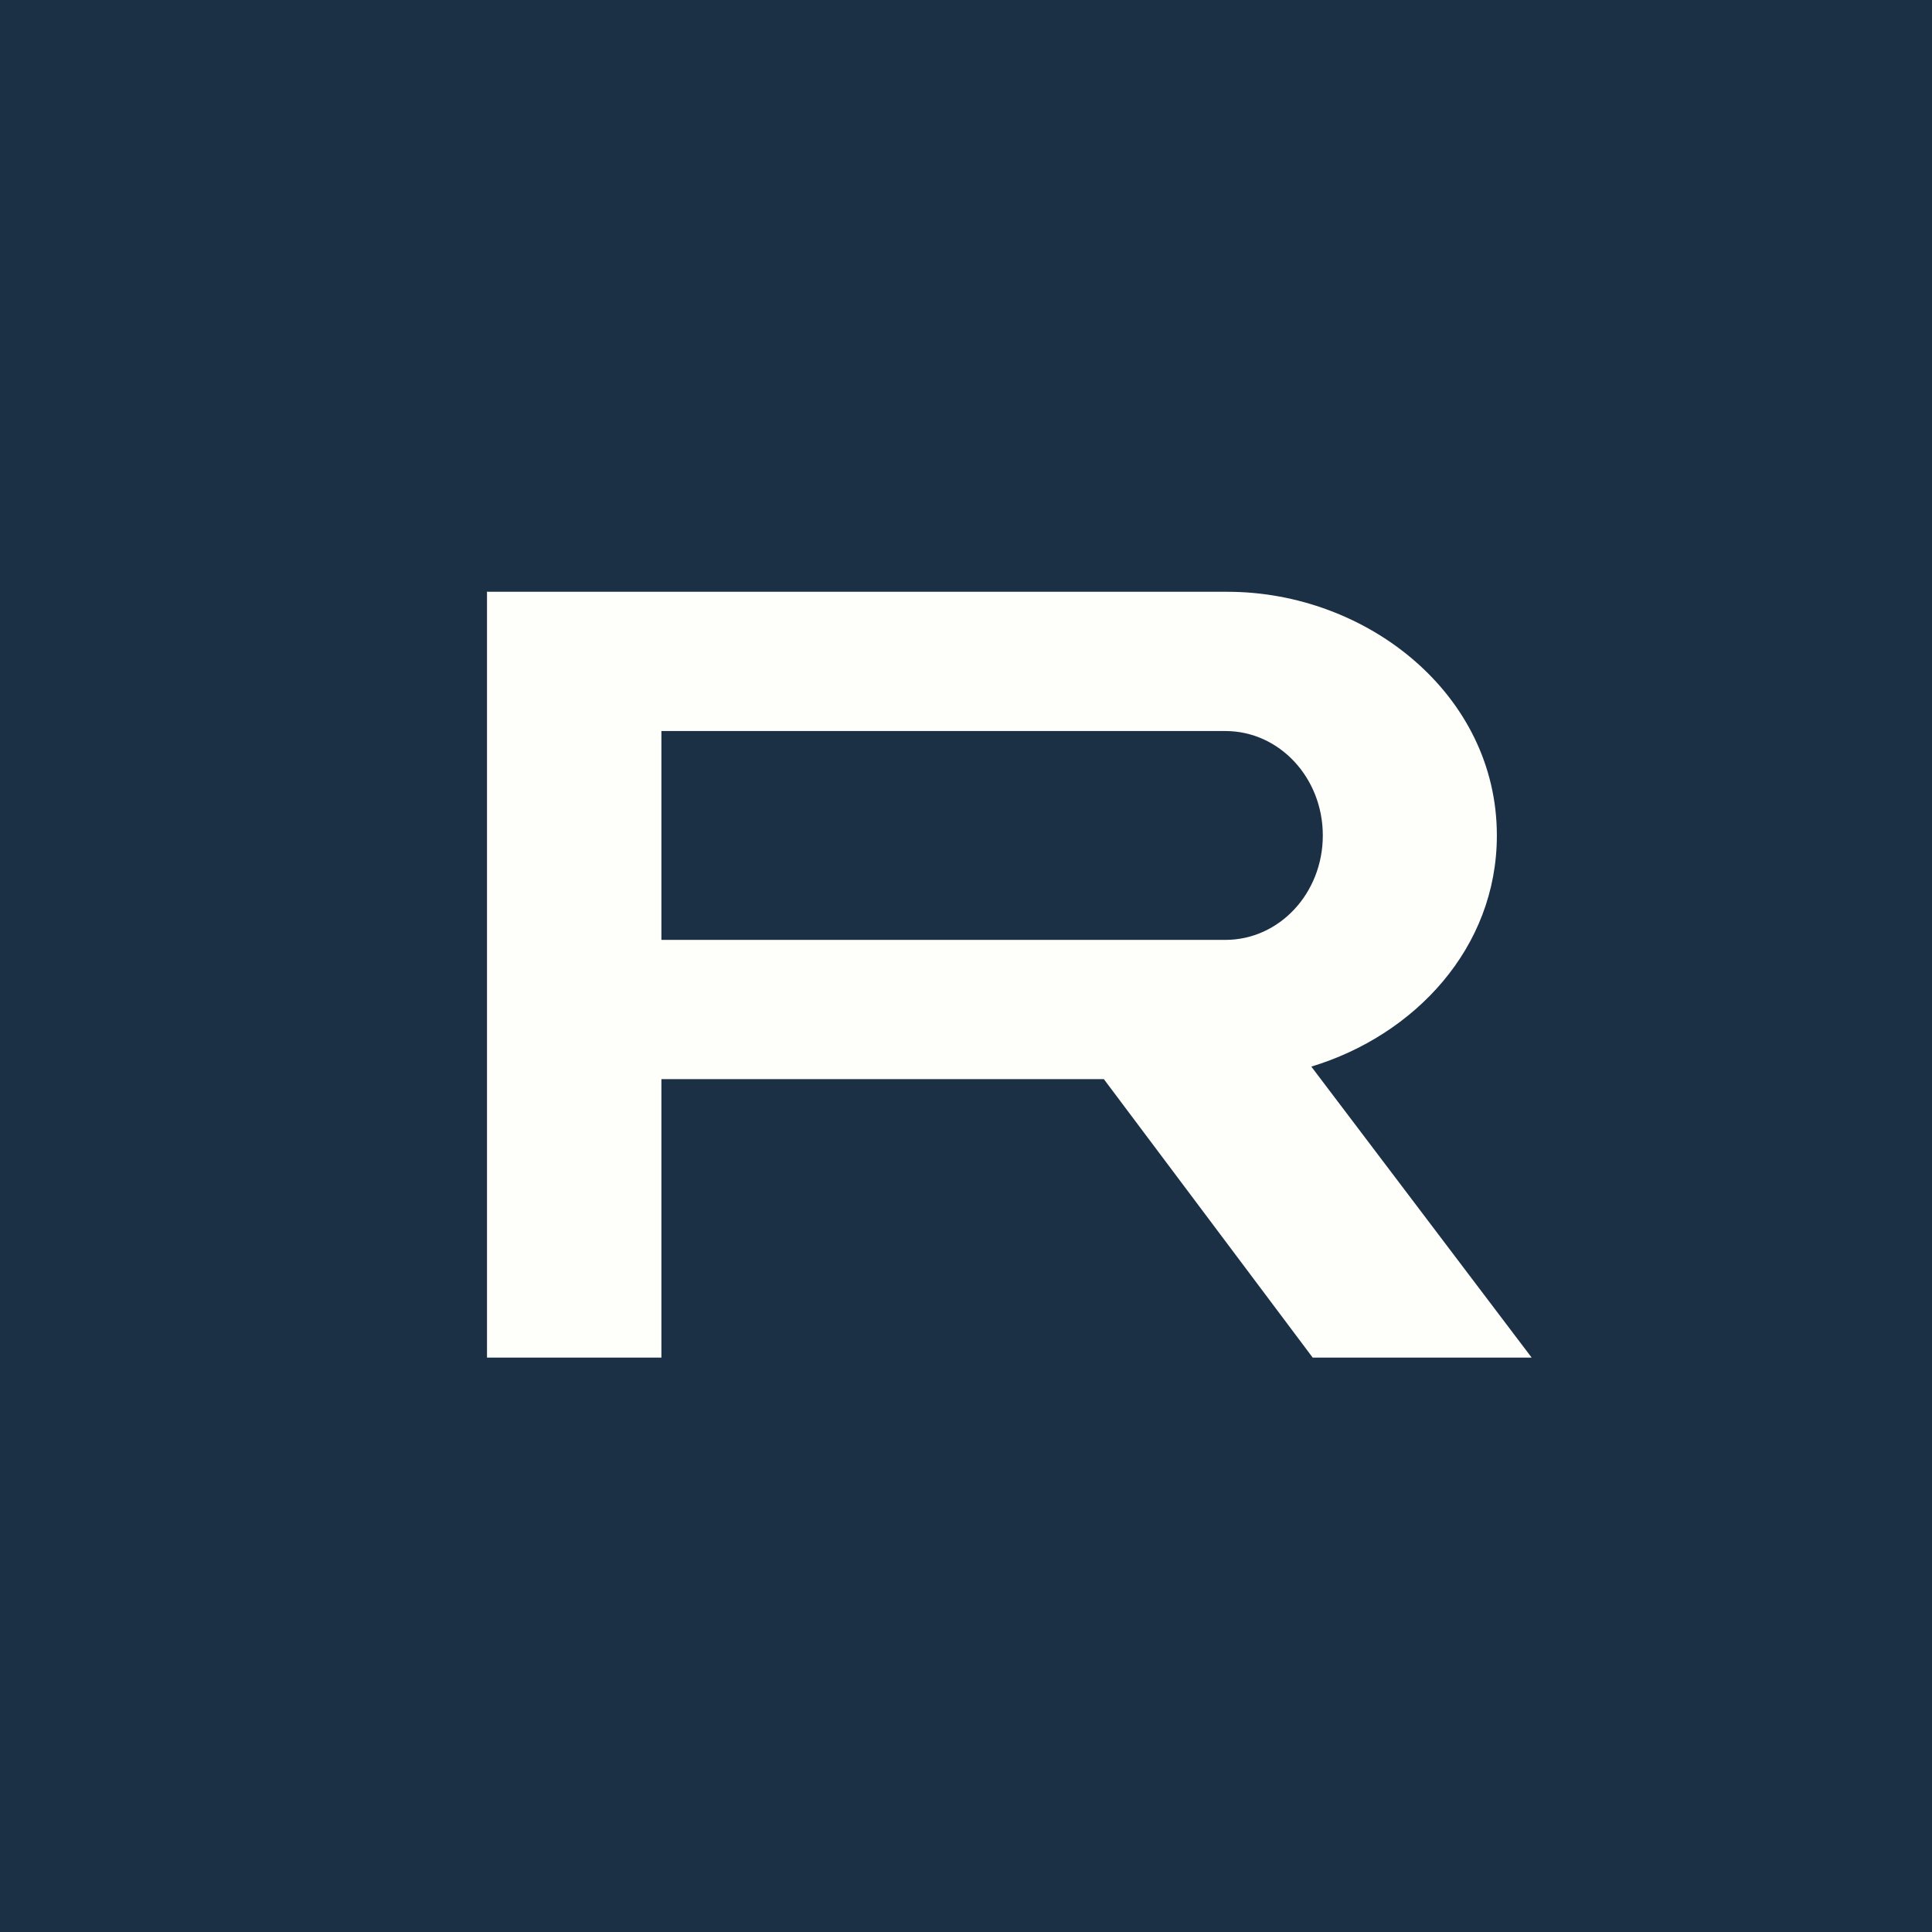
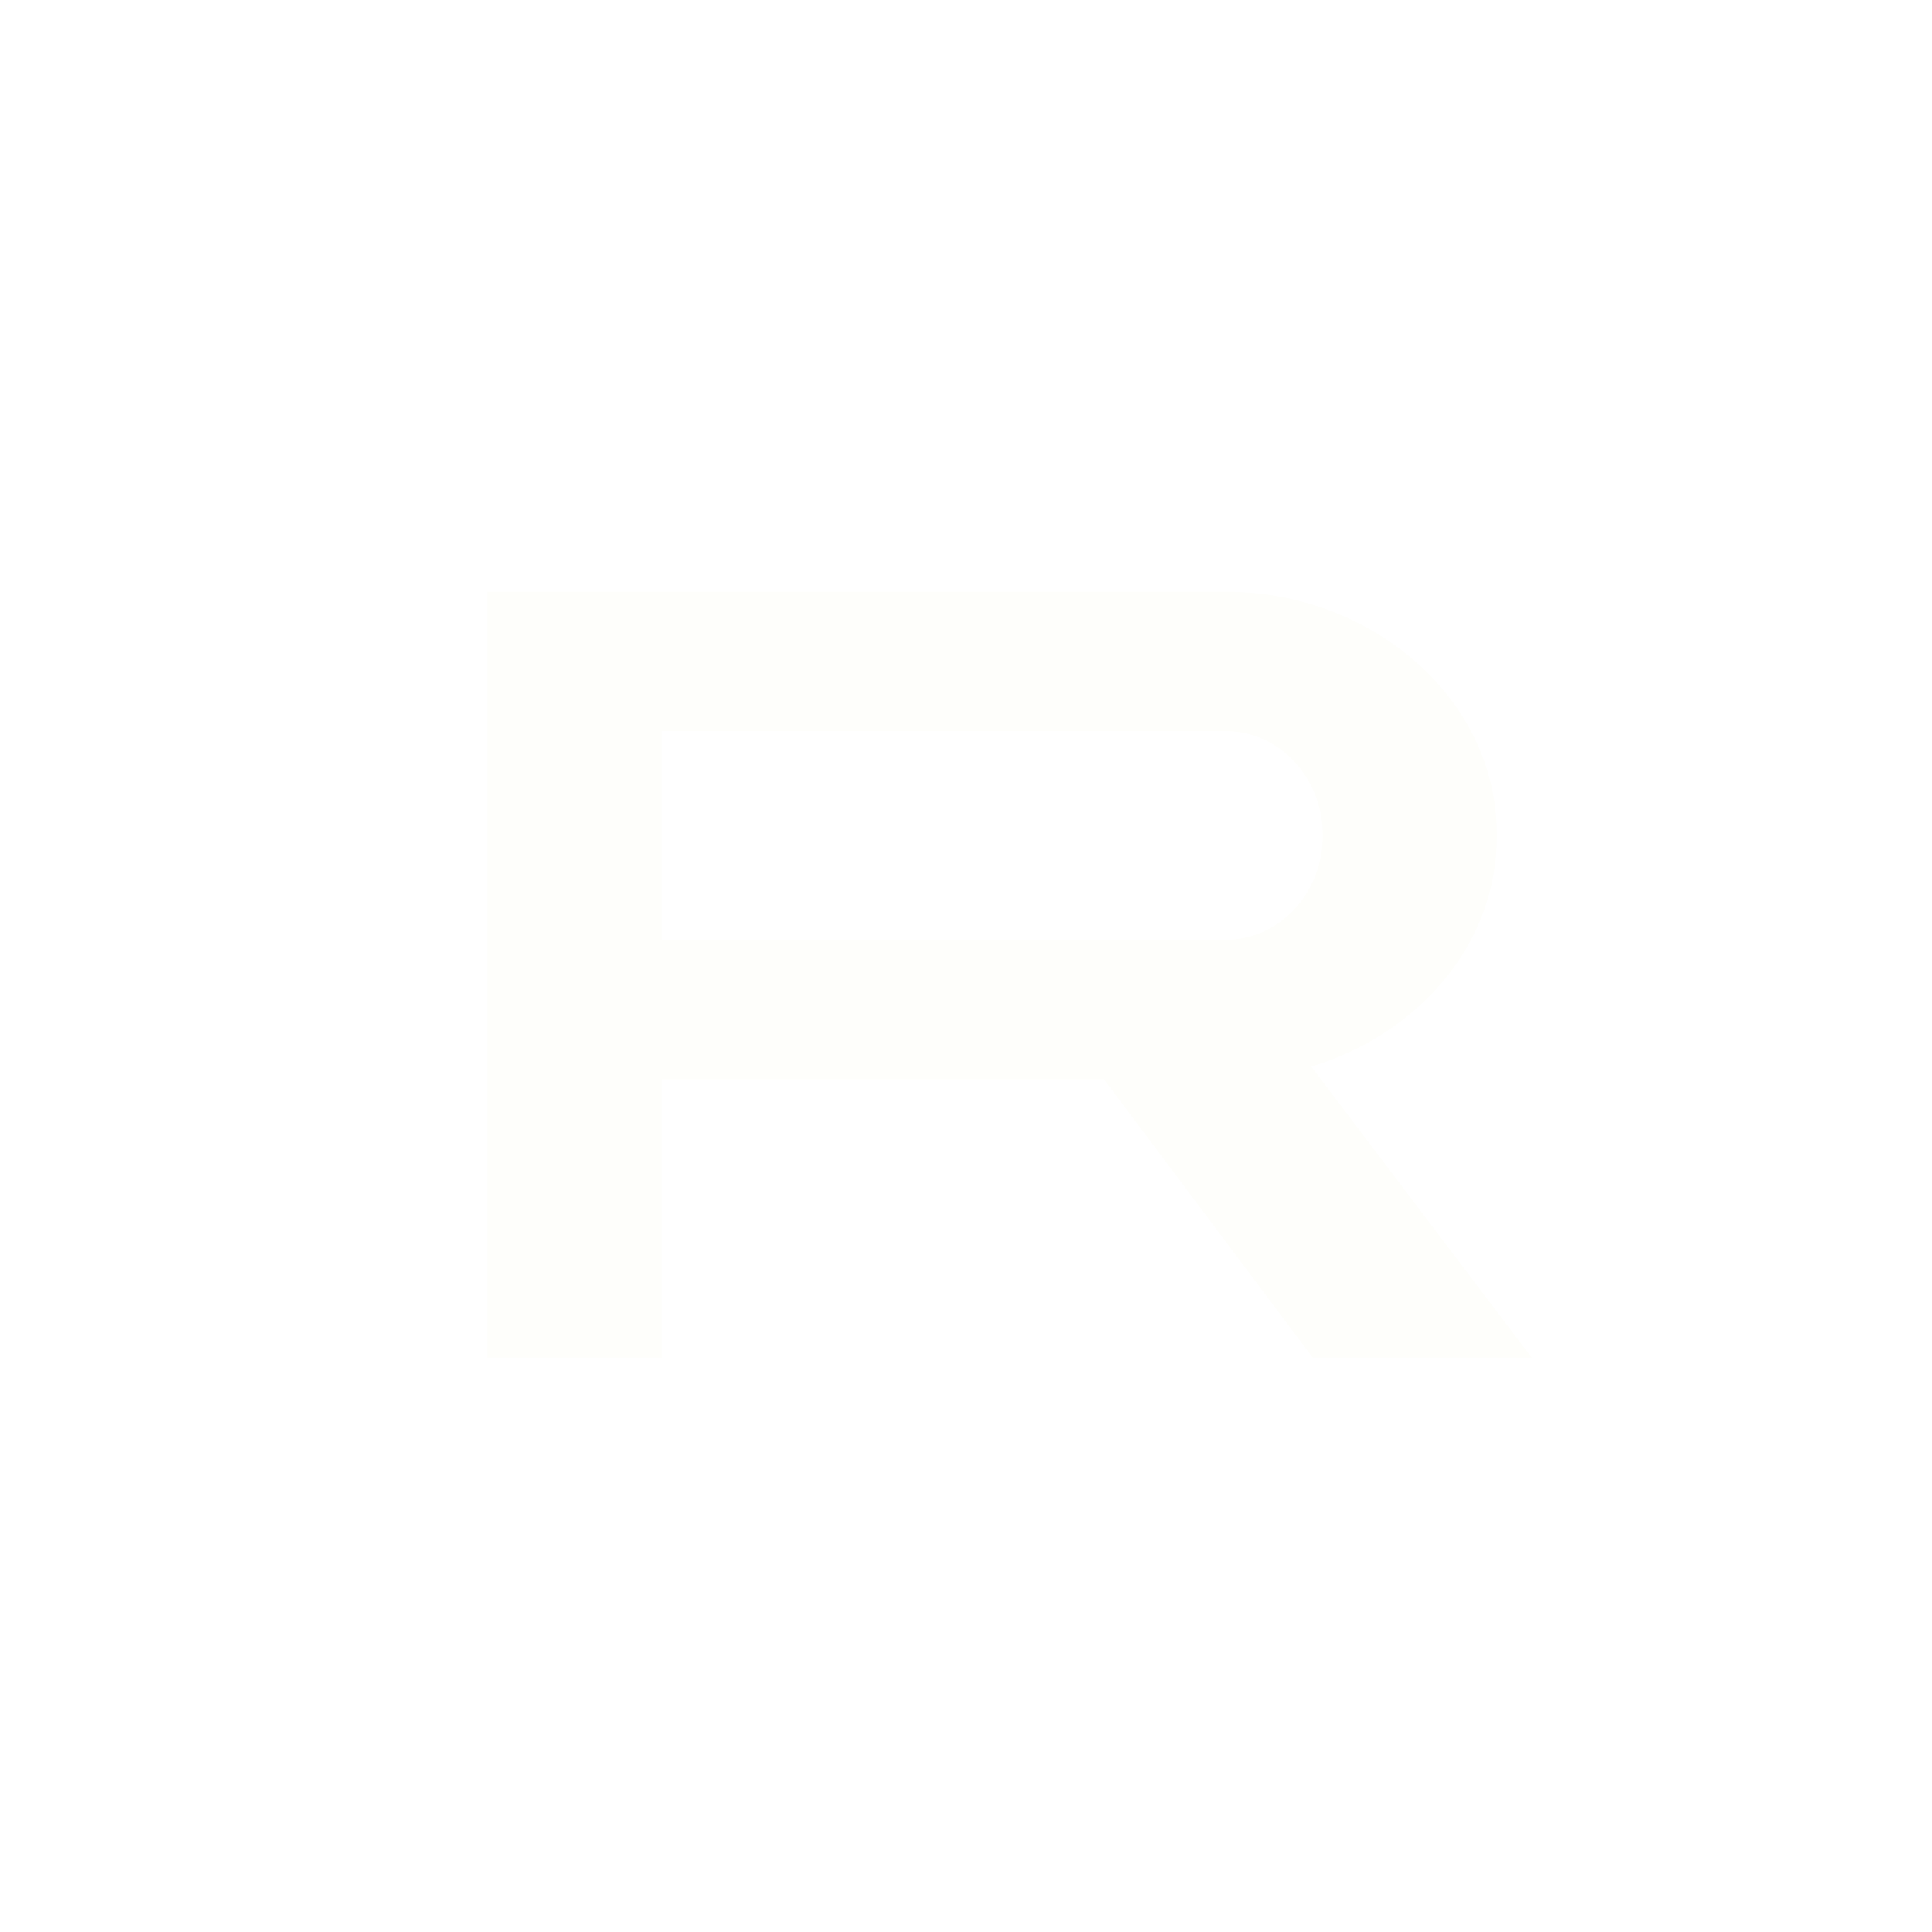
<svg xmlns="http://www.w3.org/2000/svg" viewBox="0 0 55.5 55.5">
-   <path d="M 0,0 H 55.5 V 55.5 H 0 Z" fill="rgb(27, 48, 68)" />
  <path d="M 13.99,16.985 V 39 H 19 V 31 H 31.71 L 37.71,39 H 44 L 37.67,30.64 C 40.64,29.74 43,27.23 43,24 C 43,19.94 39.26,17 35.26,17 H 14 Z M 19,21 H 35.2 C 36.75,21 38,22.34 38,24 S 36.75,27 35.2,27 H 19 V 21 Z" fill="rgb(254, 254, 251)" />
</svg>